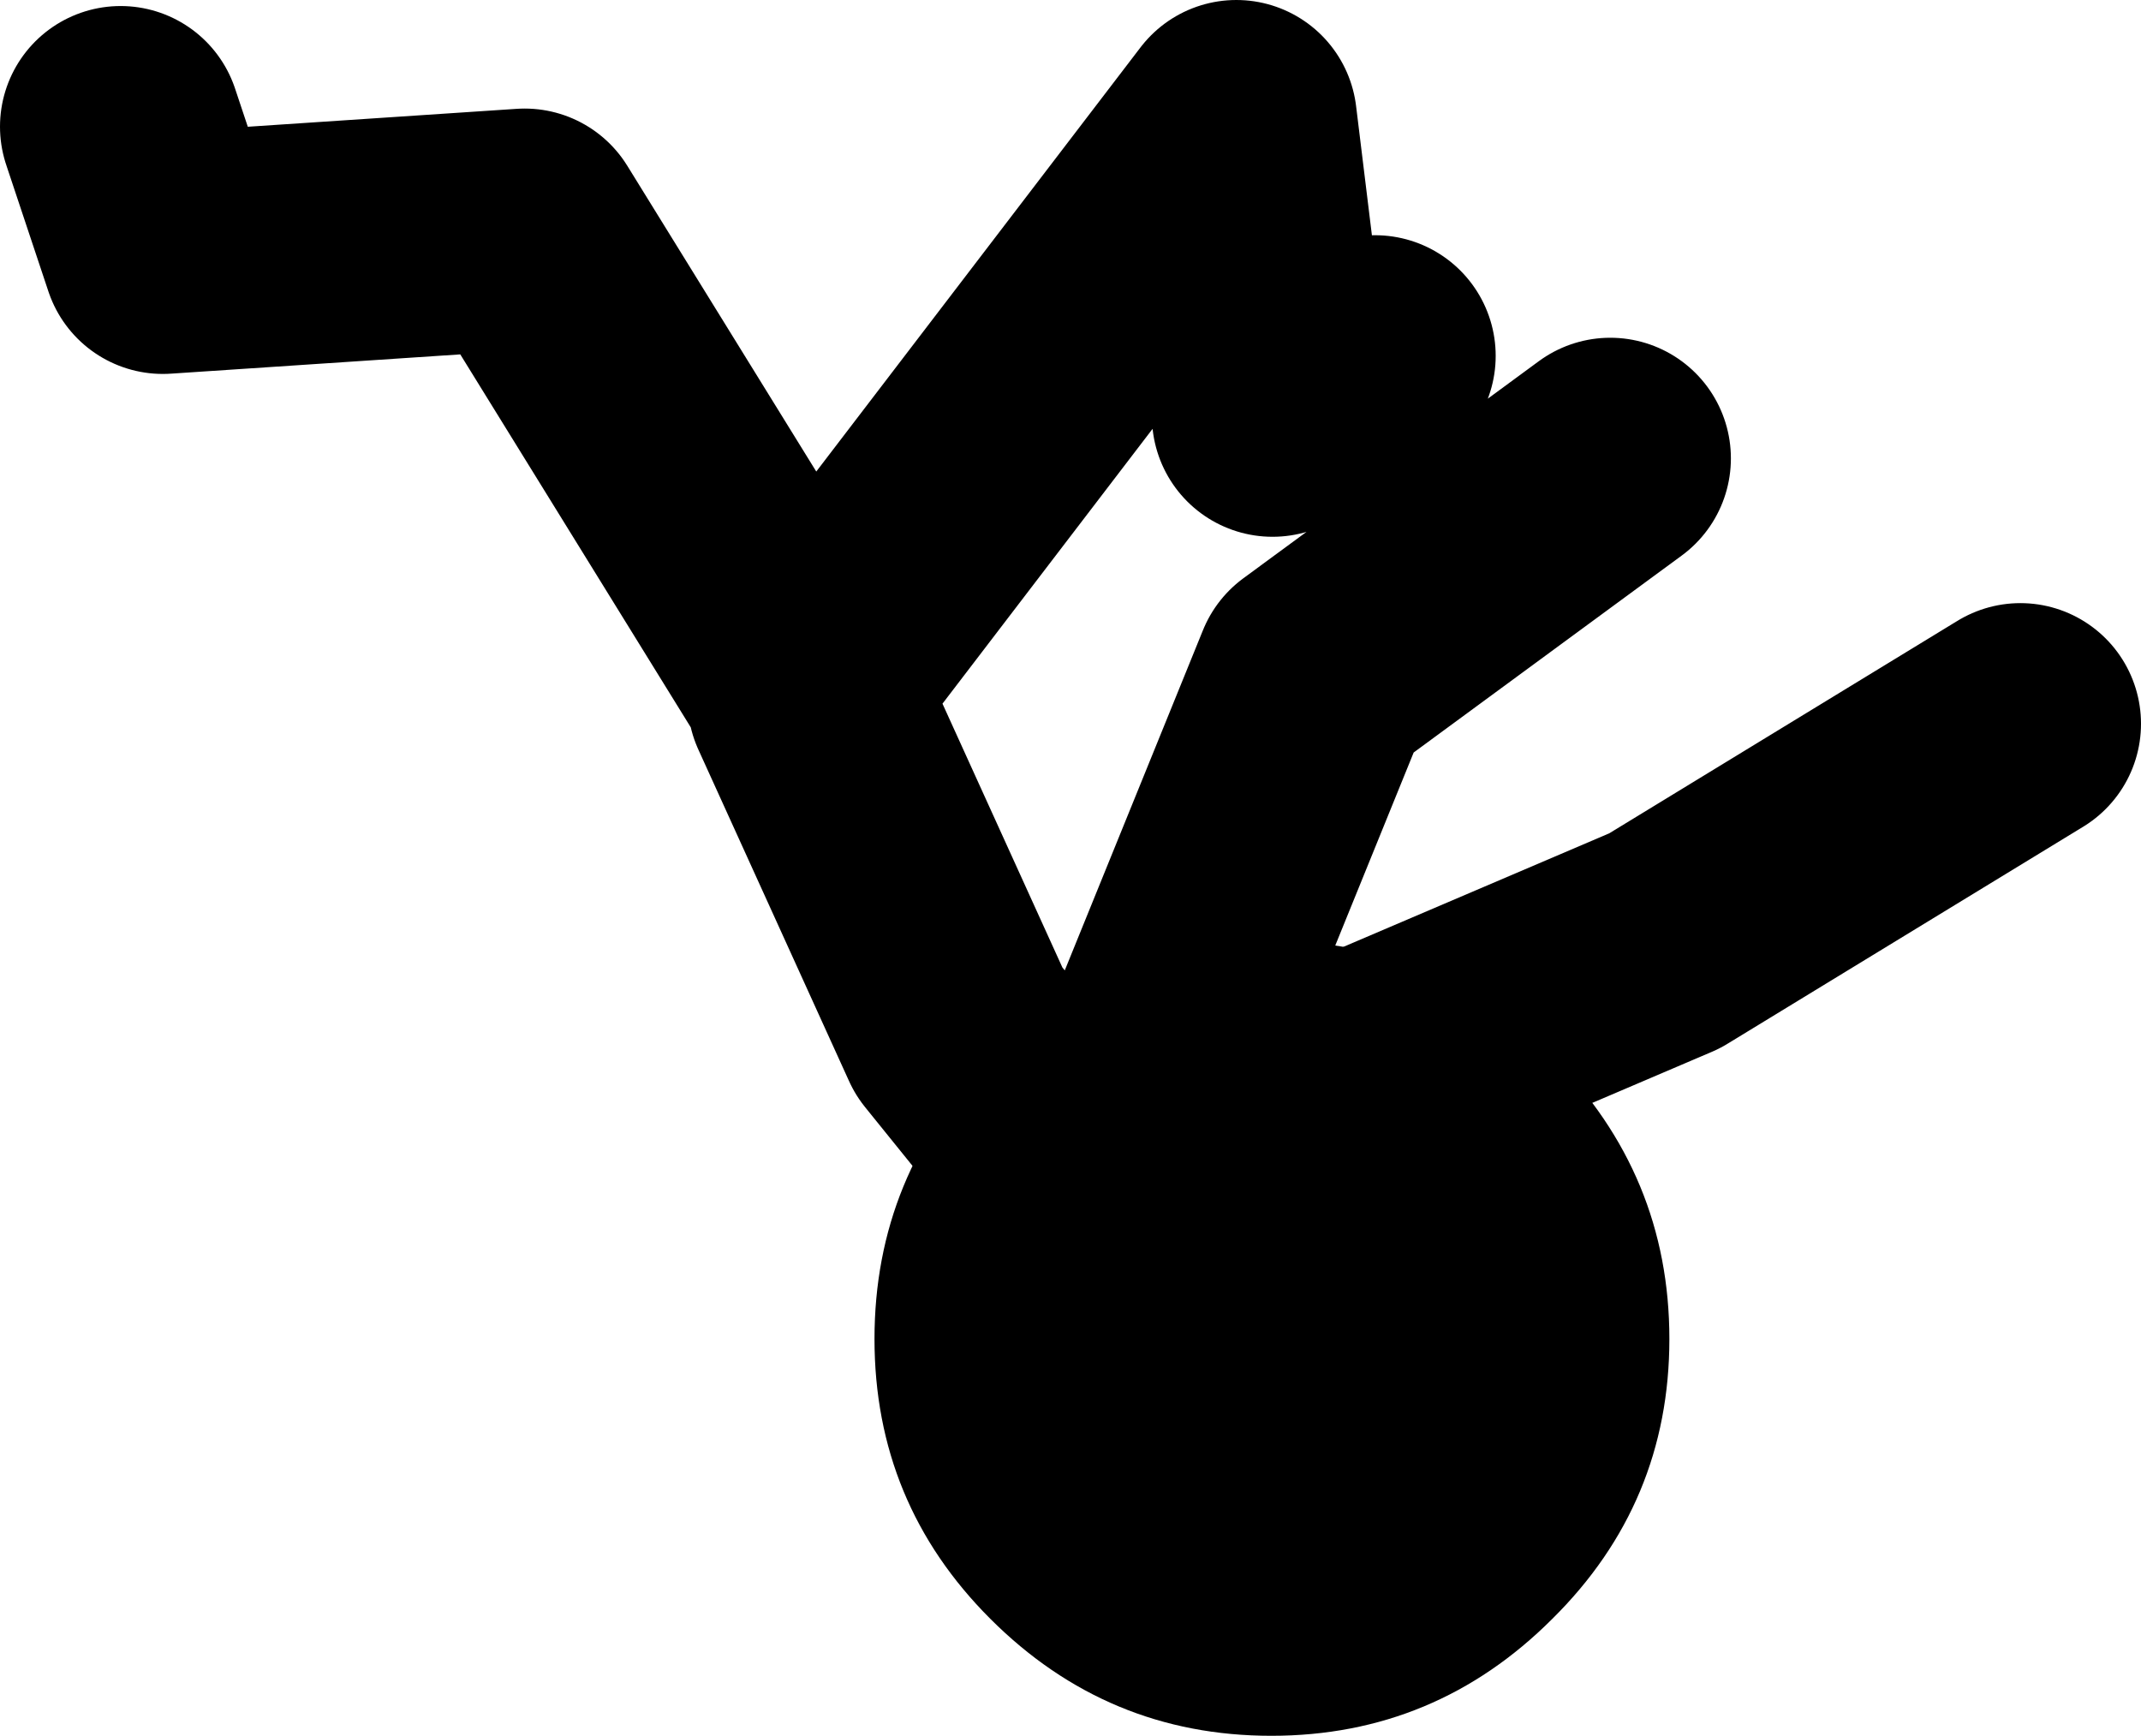
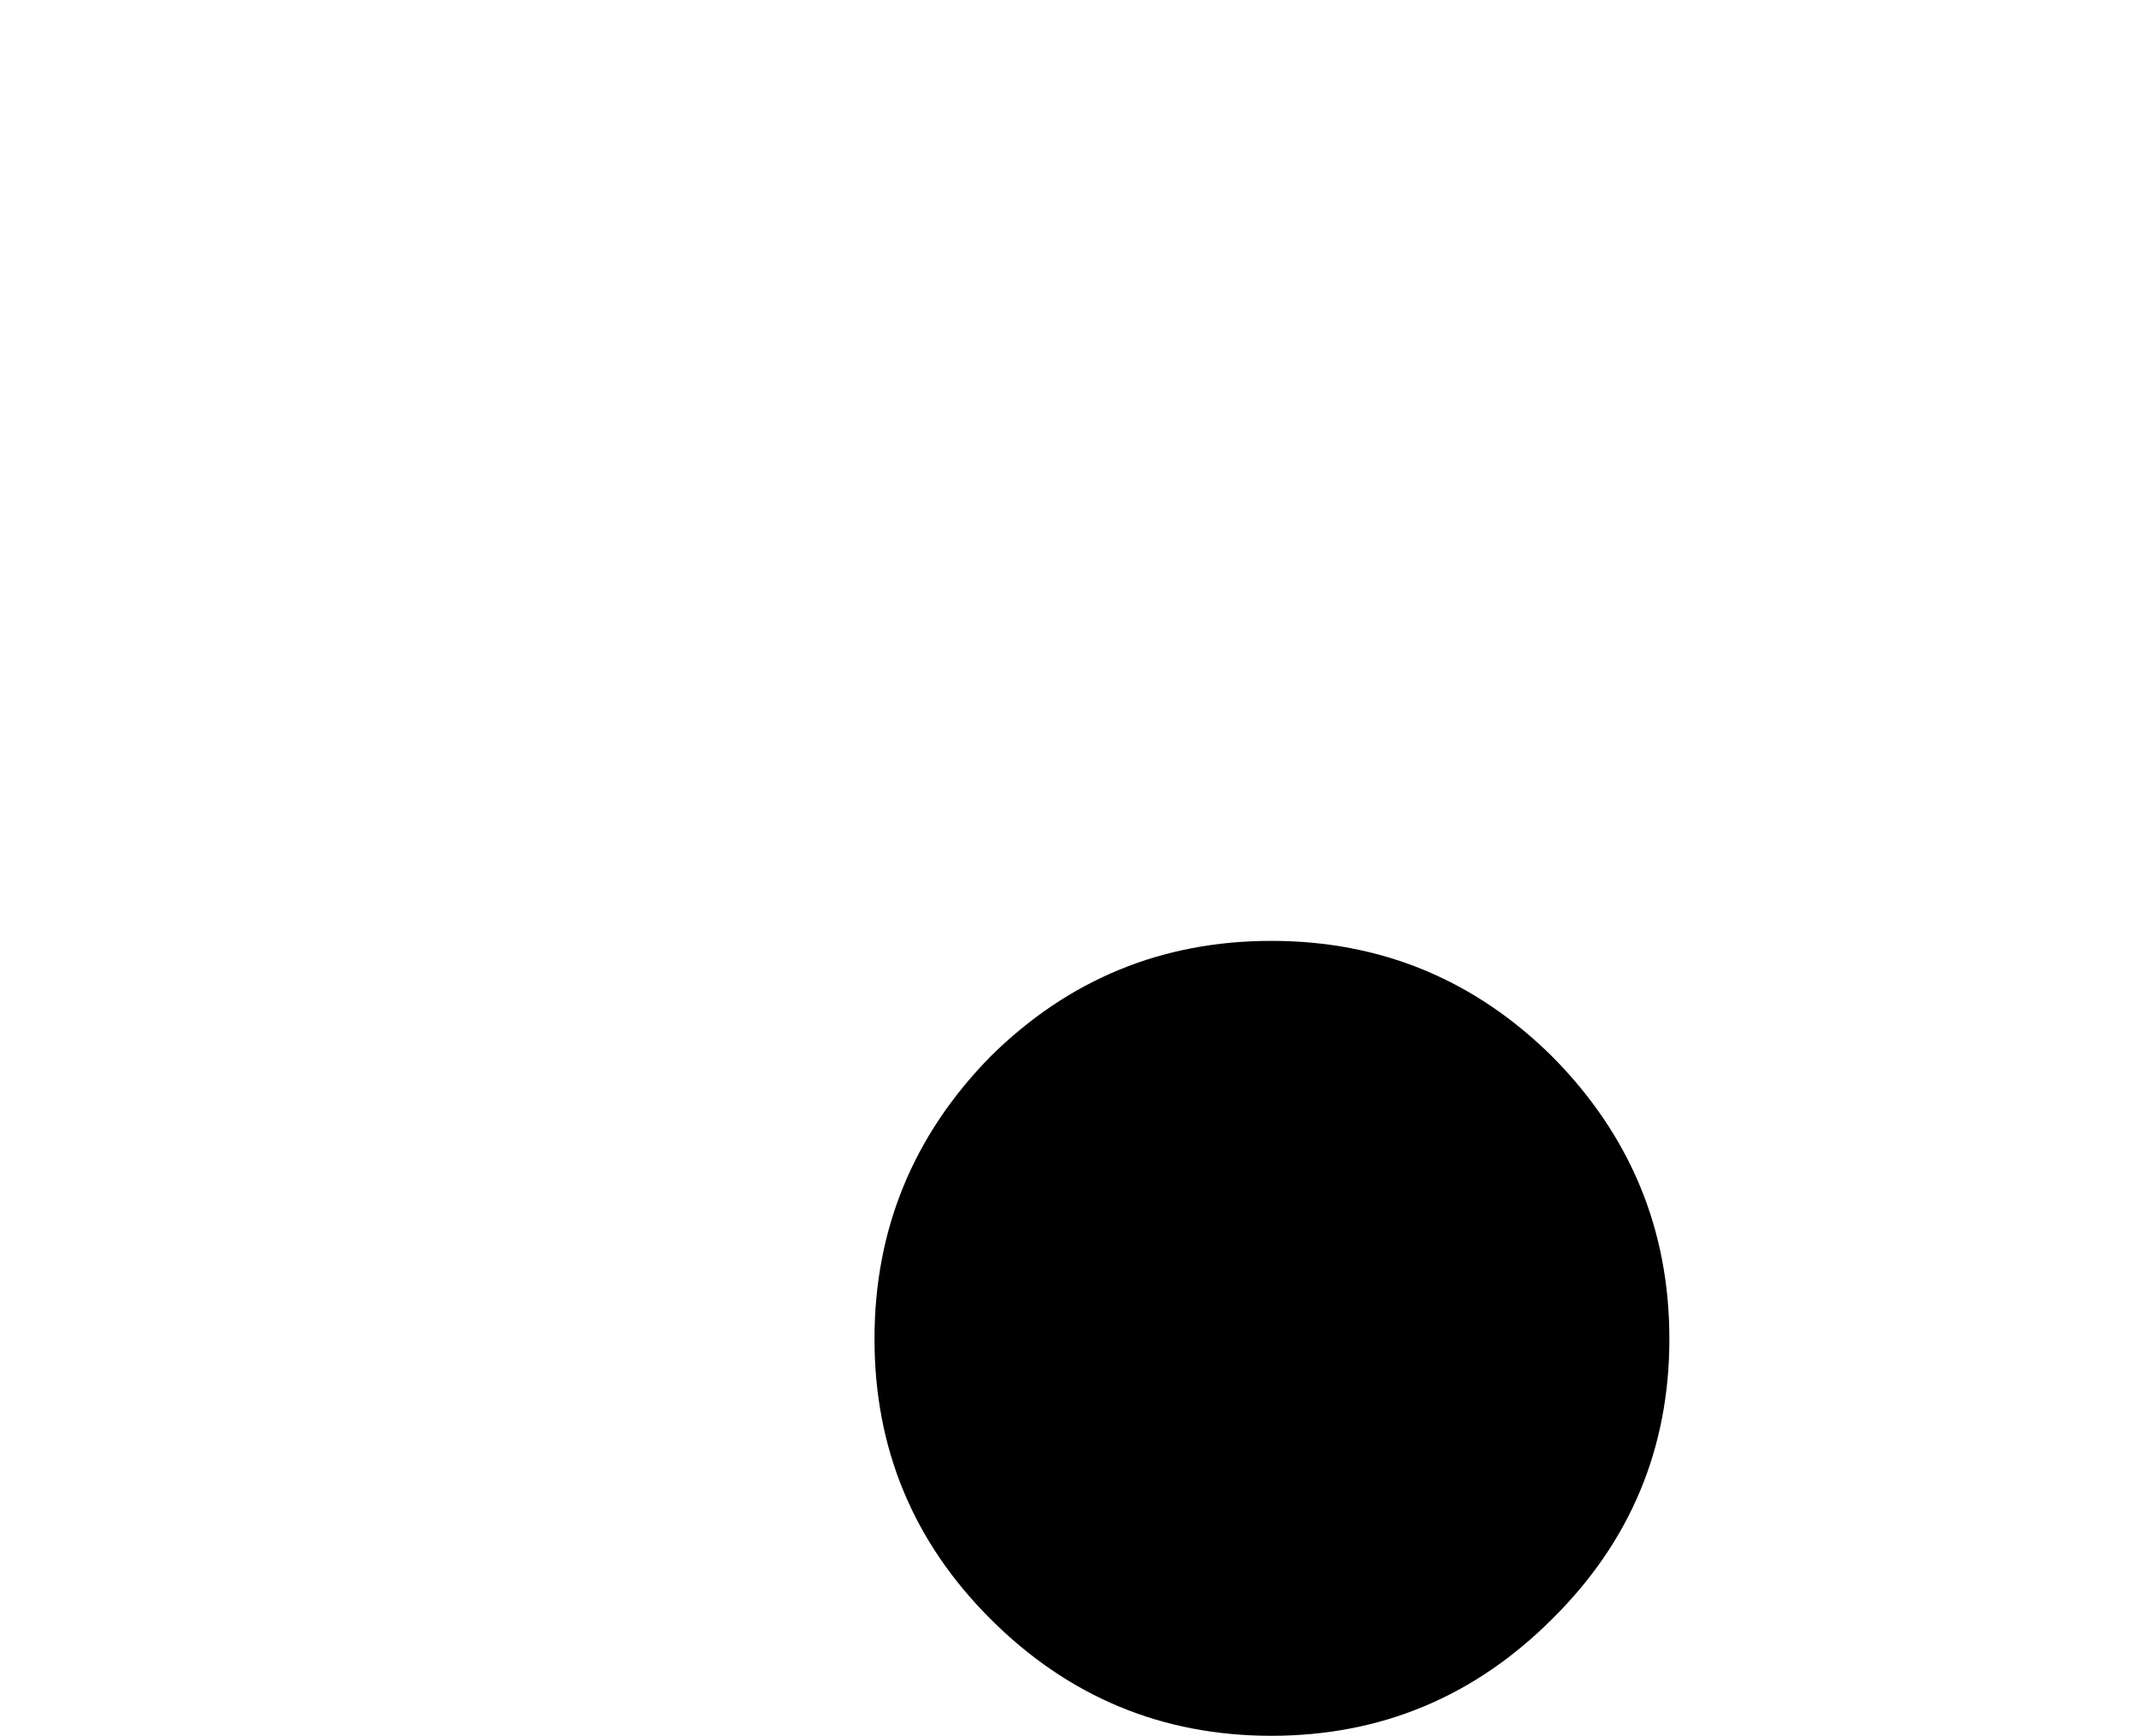
<svg xmlns="http://www.w3.org/2000/svg" height="71.95px" width="88.75px">
  <g transform="matrix(1.0, 0.0, 0.0, 1.0, -42.5, -42.0)">
-     <path d="M109.25 61.0 L97.0 70.0 88.55 90.8 111.5 81.0 126.25 72.0 M76.0 71.0 L82.25 84.75 87.5 91.25 88.55 90.8 M47.5 47.25 L49.25 52.5 64.25 51.5 75.9 70.35 93.75 47.0 95.25 59.25 99.5 56.75" fill="none" stroke="#000000" stroke-linecap="round" stroke-linejoin="round" stroke-width="10.0" />
    <path d="M106.85 85.8 Q111.7 90.7 111.7 97.5 111.7 104.3 106.85 109.1 102.0 113.95 95.2 113.95 88.4 113.95 83.55 109.1 78.75 104.3 78.75 97.5 78.75 90.7 83.55 85.8 88.4 81.0 95.2 81.0 102.0 81.0 106.85 85.8" fill="#000000" fill-rule="evenodd" stroke="none" />
  </g>
</svg>